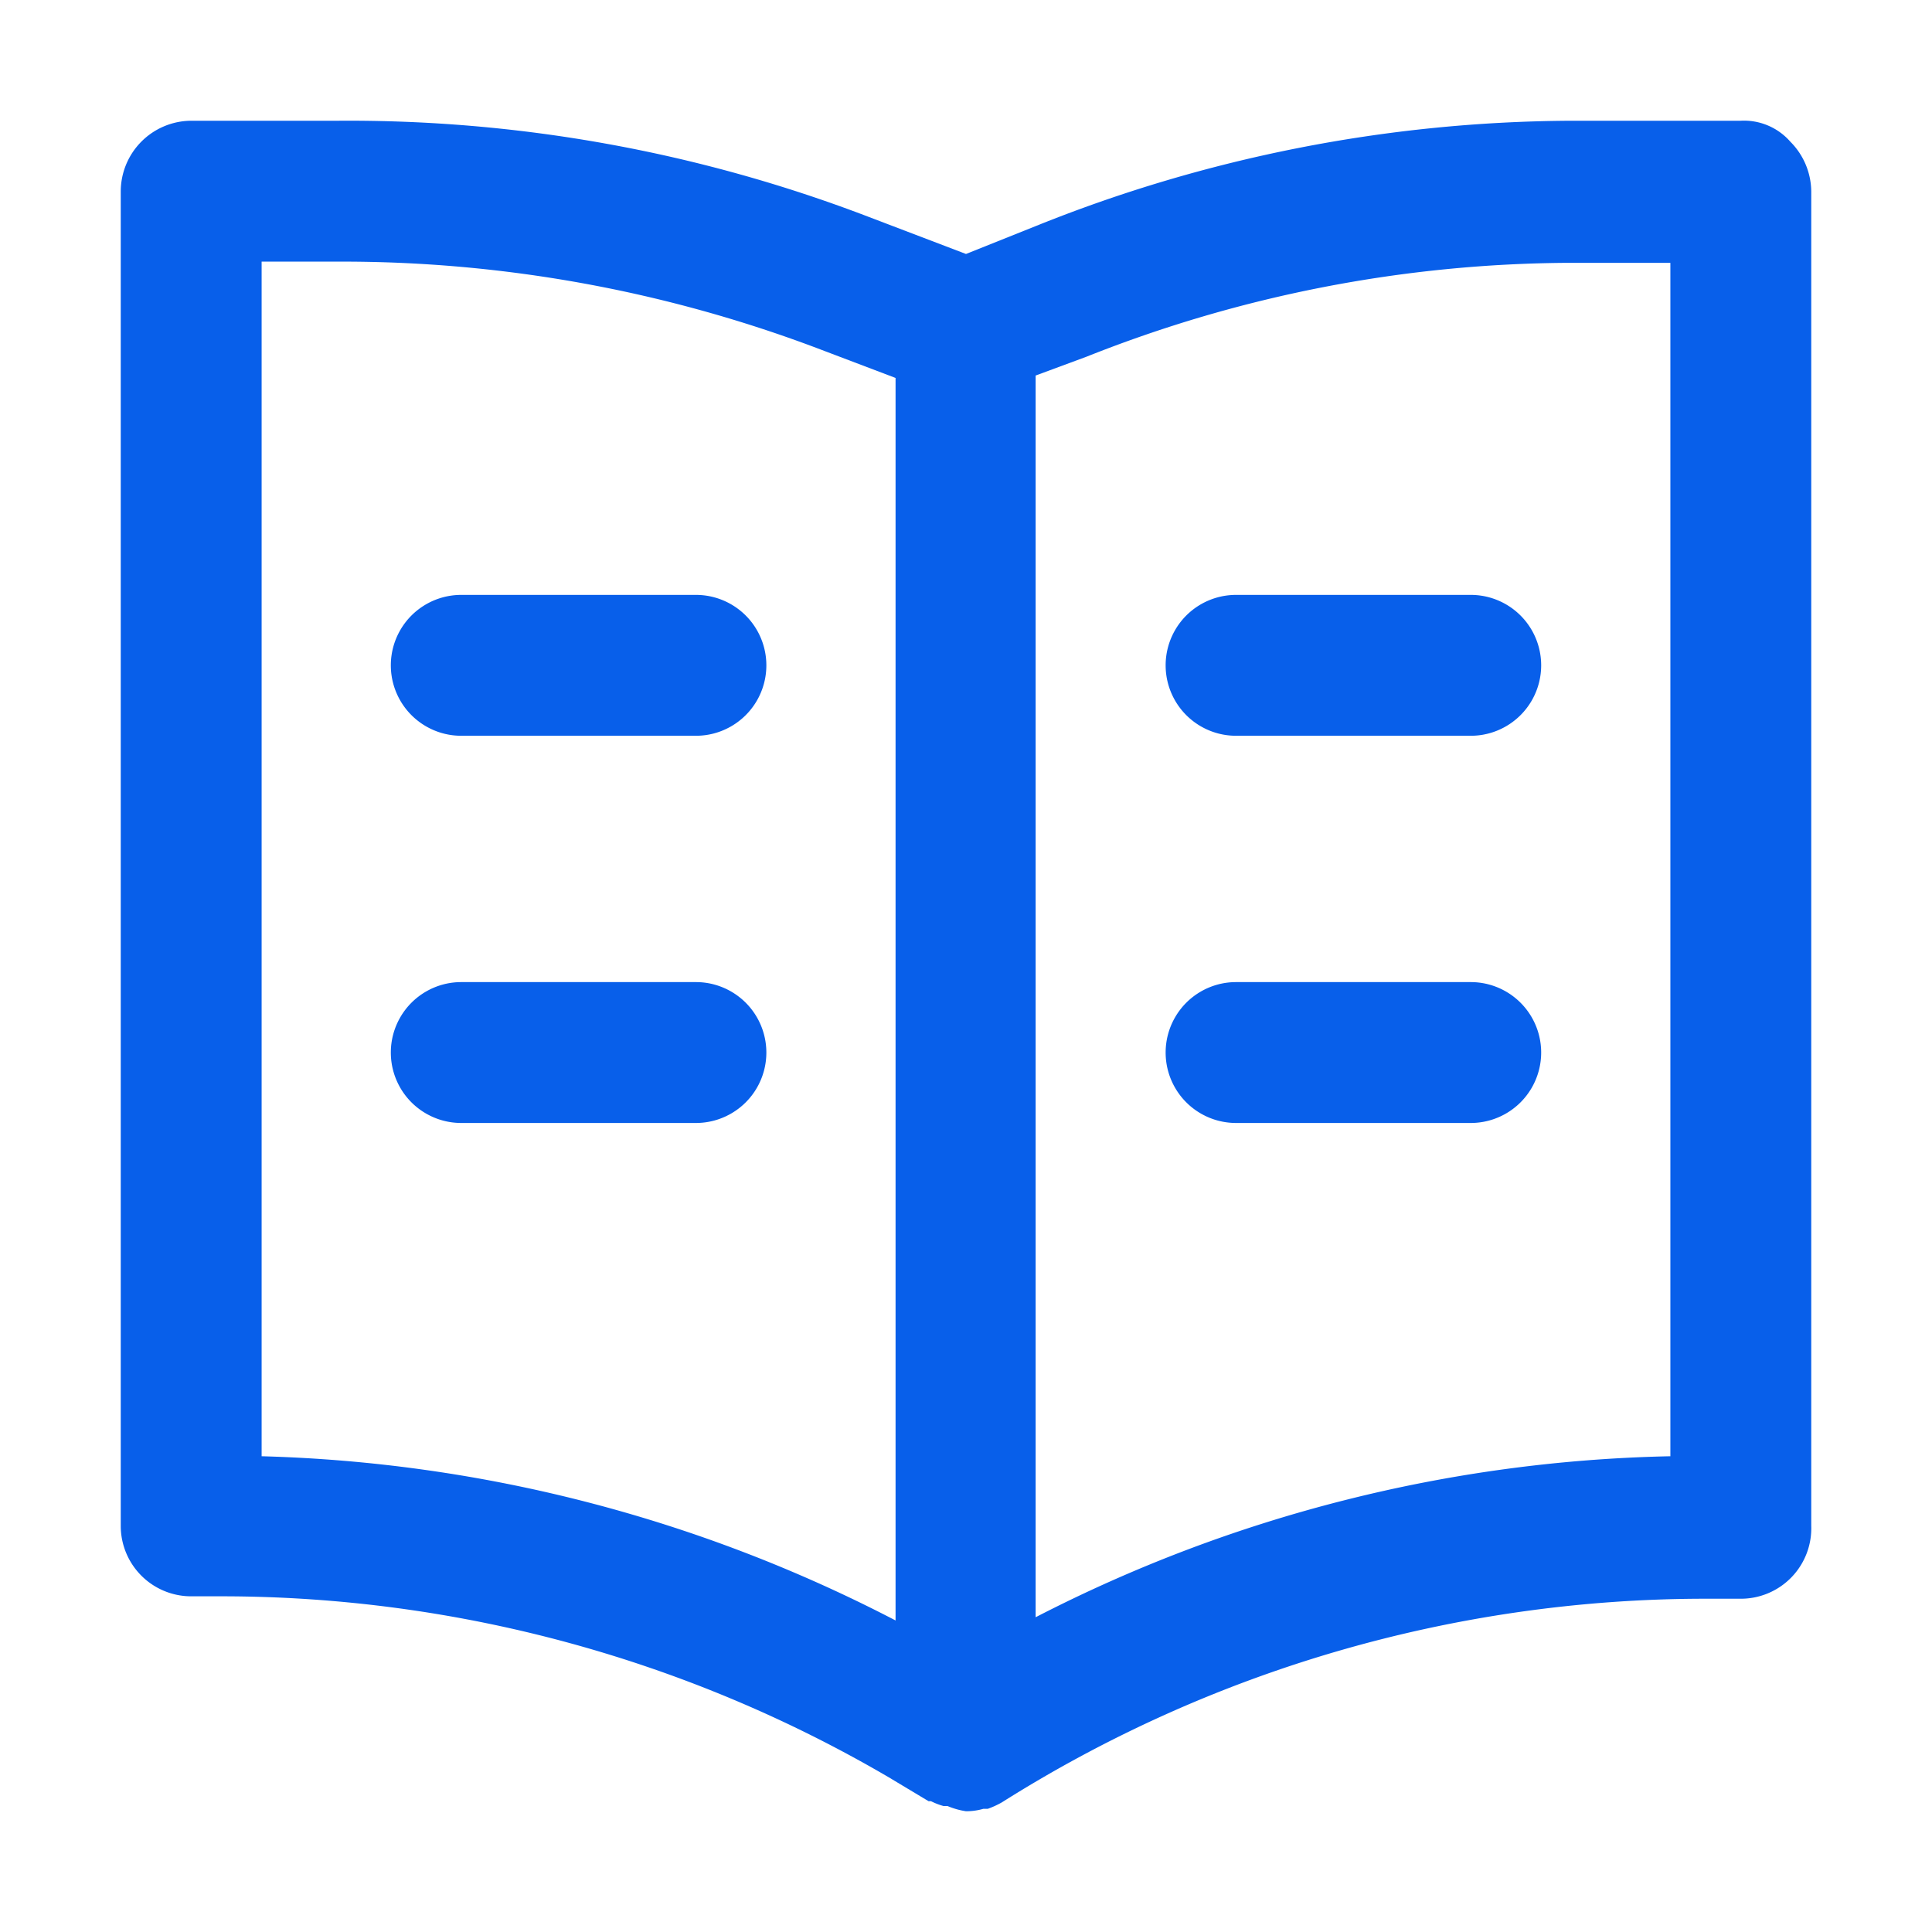
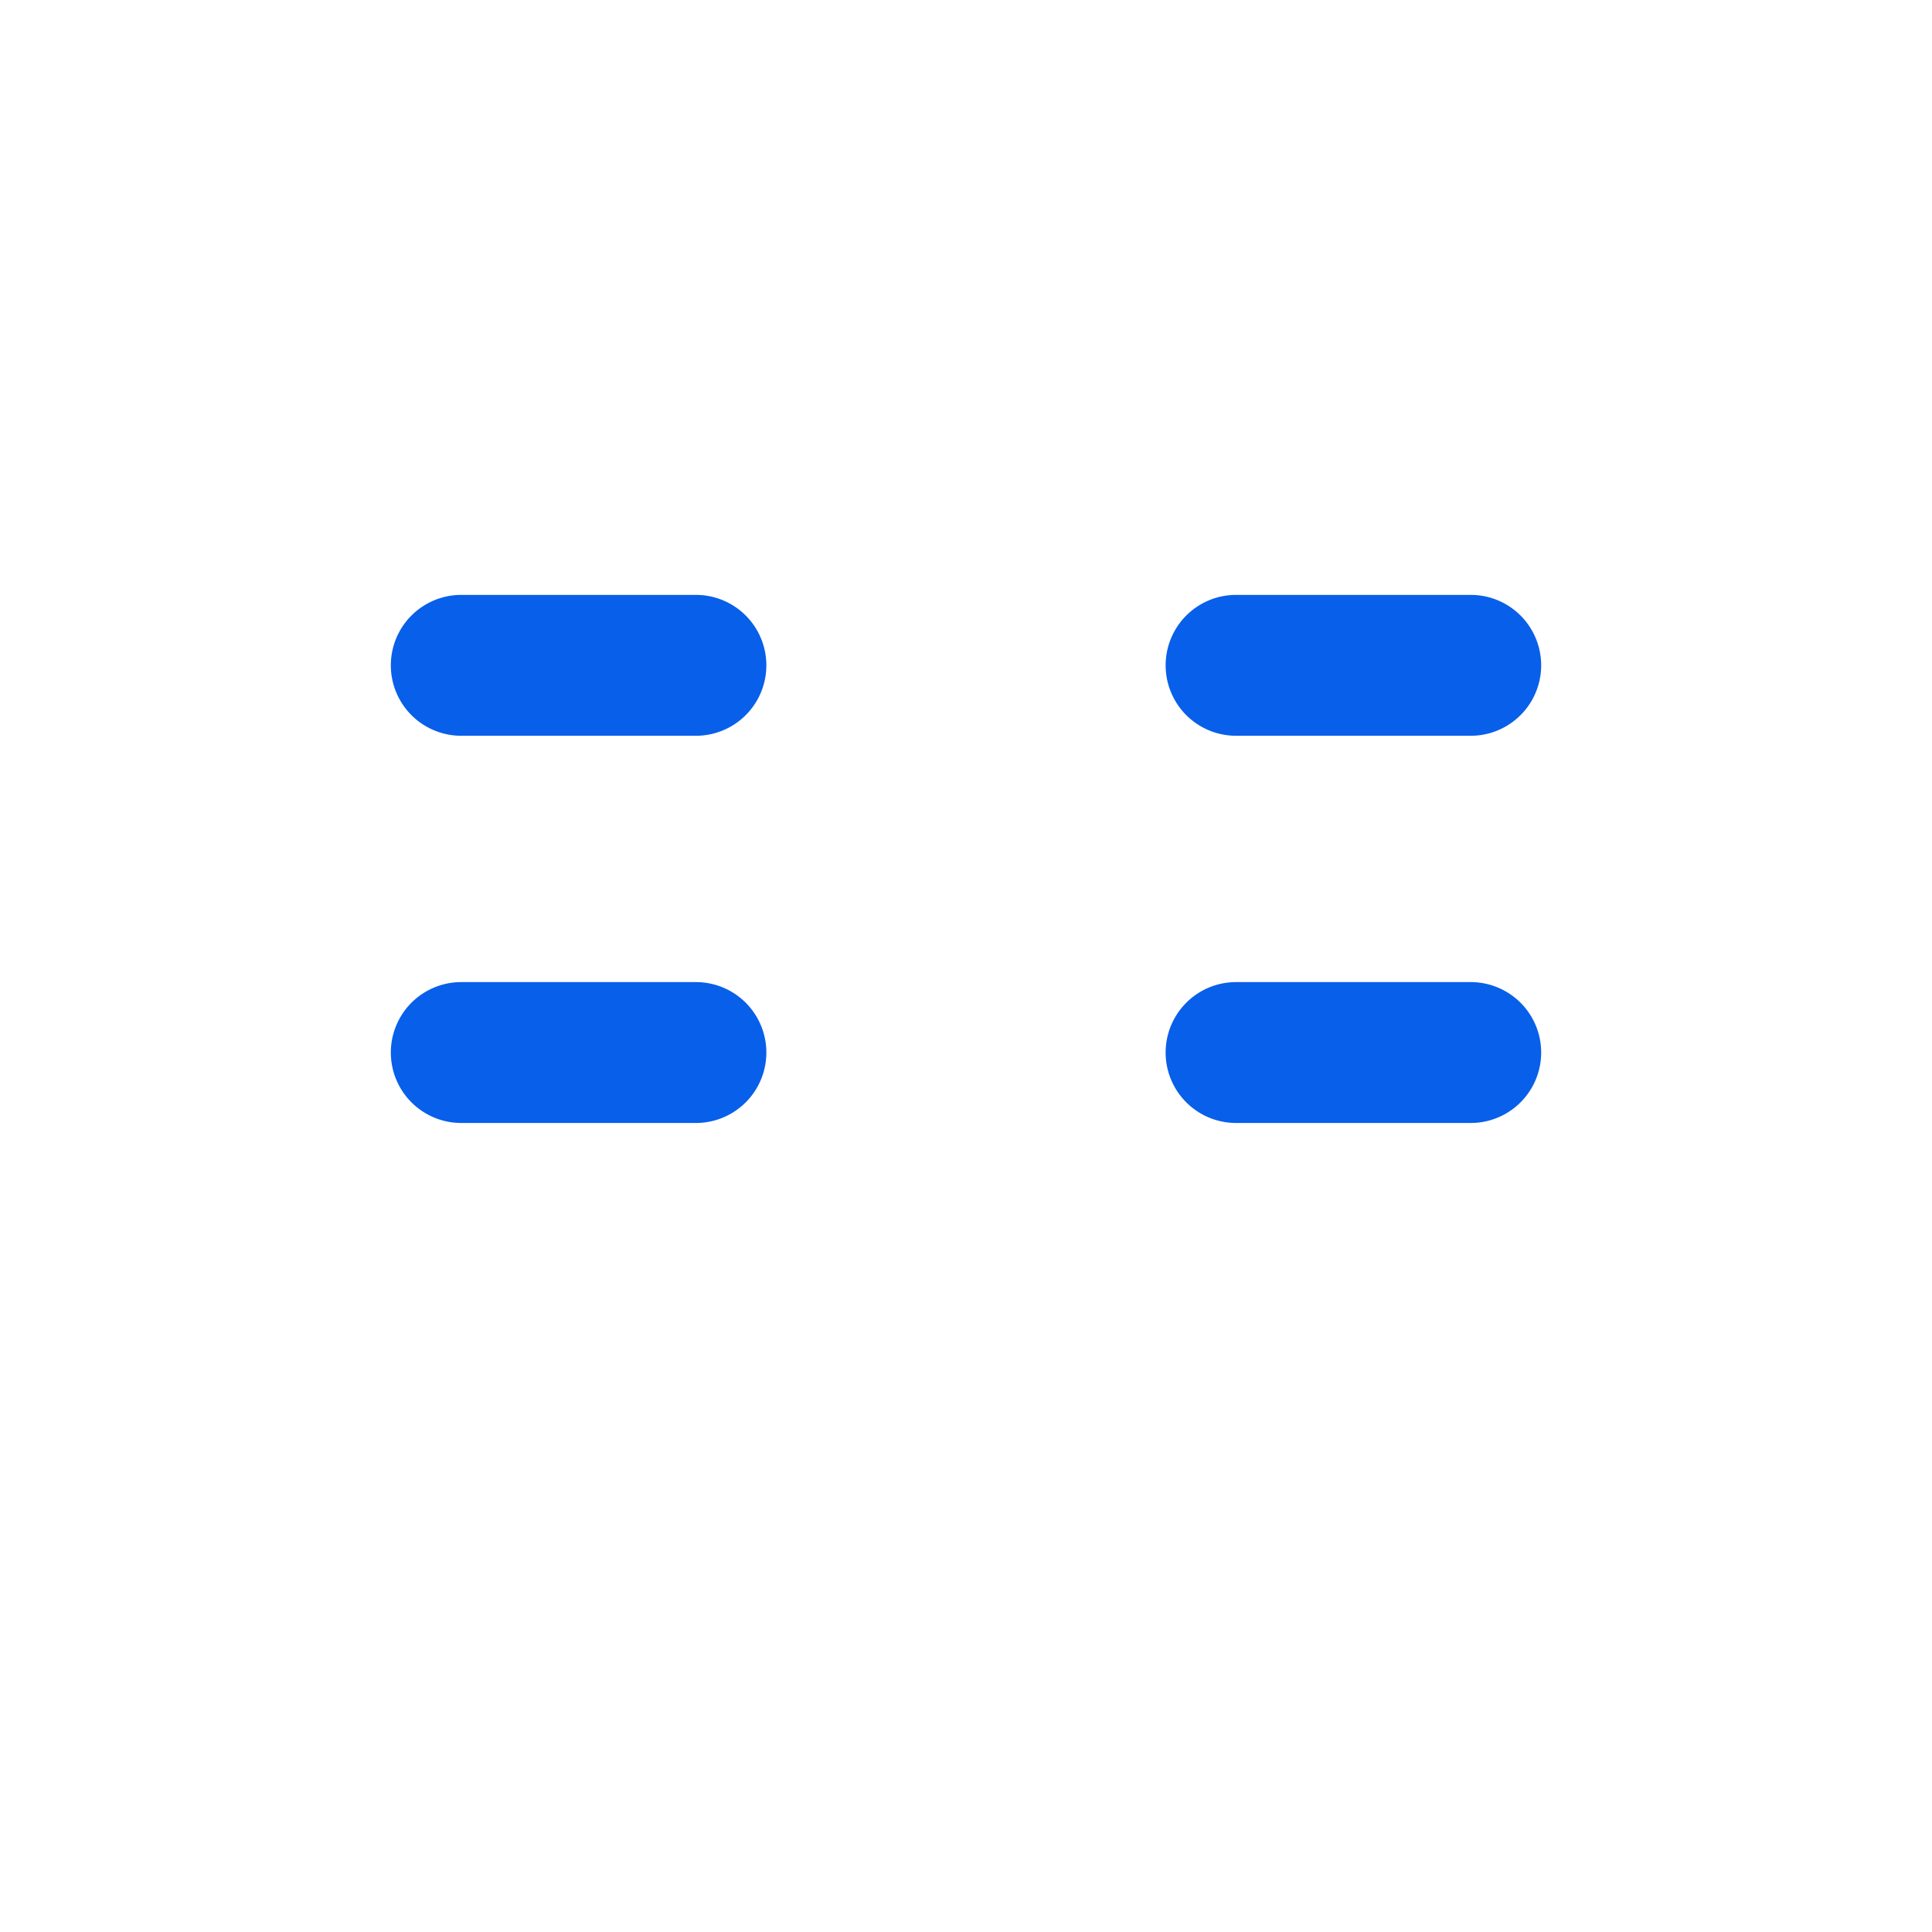
<svg xmlns="http://www.w3.org/2000/svg" t="1732083693774" class="icon" viewBox="0 0 1024 1024" version="1.1" p-id="46812" width="200" height="200">
-   <path d="M948.907 75.093A32.64 32.64 0 0 0 922.453 64H832a768 768 0 0 0-282.667 55.68l-37.333 14.933-52.053-19.84A770.56 770.56 0 0 0 178.987 64H101.12A37.547 37.547 0 0 0 64 101.547v707.2a37.333 37.333 0 0 0 37.333 37.333h17.707a700.373 700.373 0 0 1 351.787 95.787l21.333 12.8h1.28a35.413 35.413 0 0 0 6.613 2.56h2.133A40.96 40.96 0 0 0 512 960a32.853 32.853 0 0 0 9.173-1.28h2.347a47.147 47.147 0 0 0 7.467-3.413 698.667 698.667 0 0 1 372.267-107.947h18.987A37.333 37.333 0 0 0 960 808.747V101.547a37.76 37.76 0 0 0-11.093-26.453zM138.667 771.84V138.667h40.96A713.173 713.173 0 0 1 433.067 184.533l41.6 15.787v658.56A773.333 773.333 0 0 0 138.667 771.84z m746.667 0a768 768 0 0 0-336.427 85.333V199.04L576 189.013a700.16 700.16 0 0 1 256-49.707h53.333z" p-id="46813" fill="#085fea" />
  <path d="M368.853 520.533h-124.373a37.333 37.333 0 0 0 0 74.667h124.373a37.333 37.333 0 0 0 0-74.667zM368.853 315.307h-124.373a37.333 37.333 0 0 0 0 74.667h124.373a37.333 37.333 0 0 0 0-74.667zM779.52 520.533h-124.373a37.333 37.333 0 0 0 0 74.667h124.373a37.333 37.333 0 0 0 0-74.667zM779.52 315.307h-124.373a37.333 37.333 0 0 0 0 74.667h124.373a37.333 37.333 0 0 0 0-74.667z" p-id="46814" fill="#085fea" />
</svg>